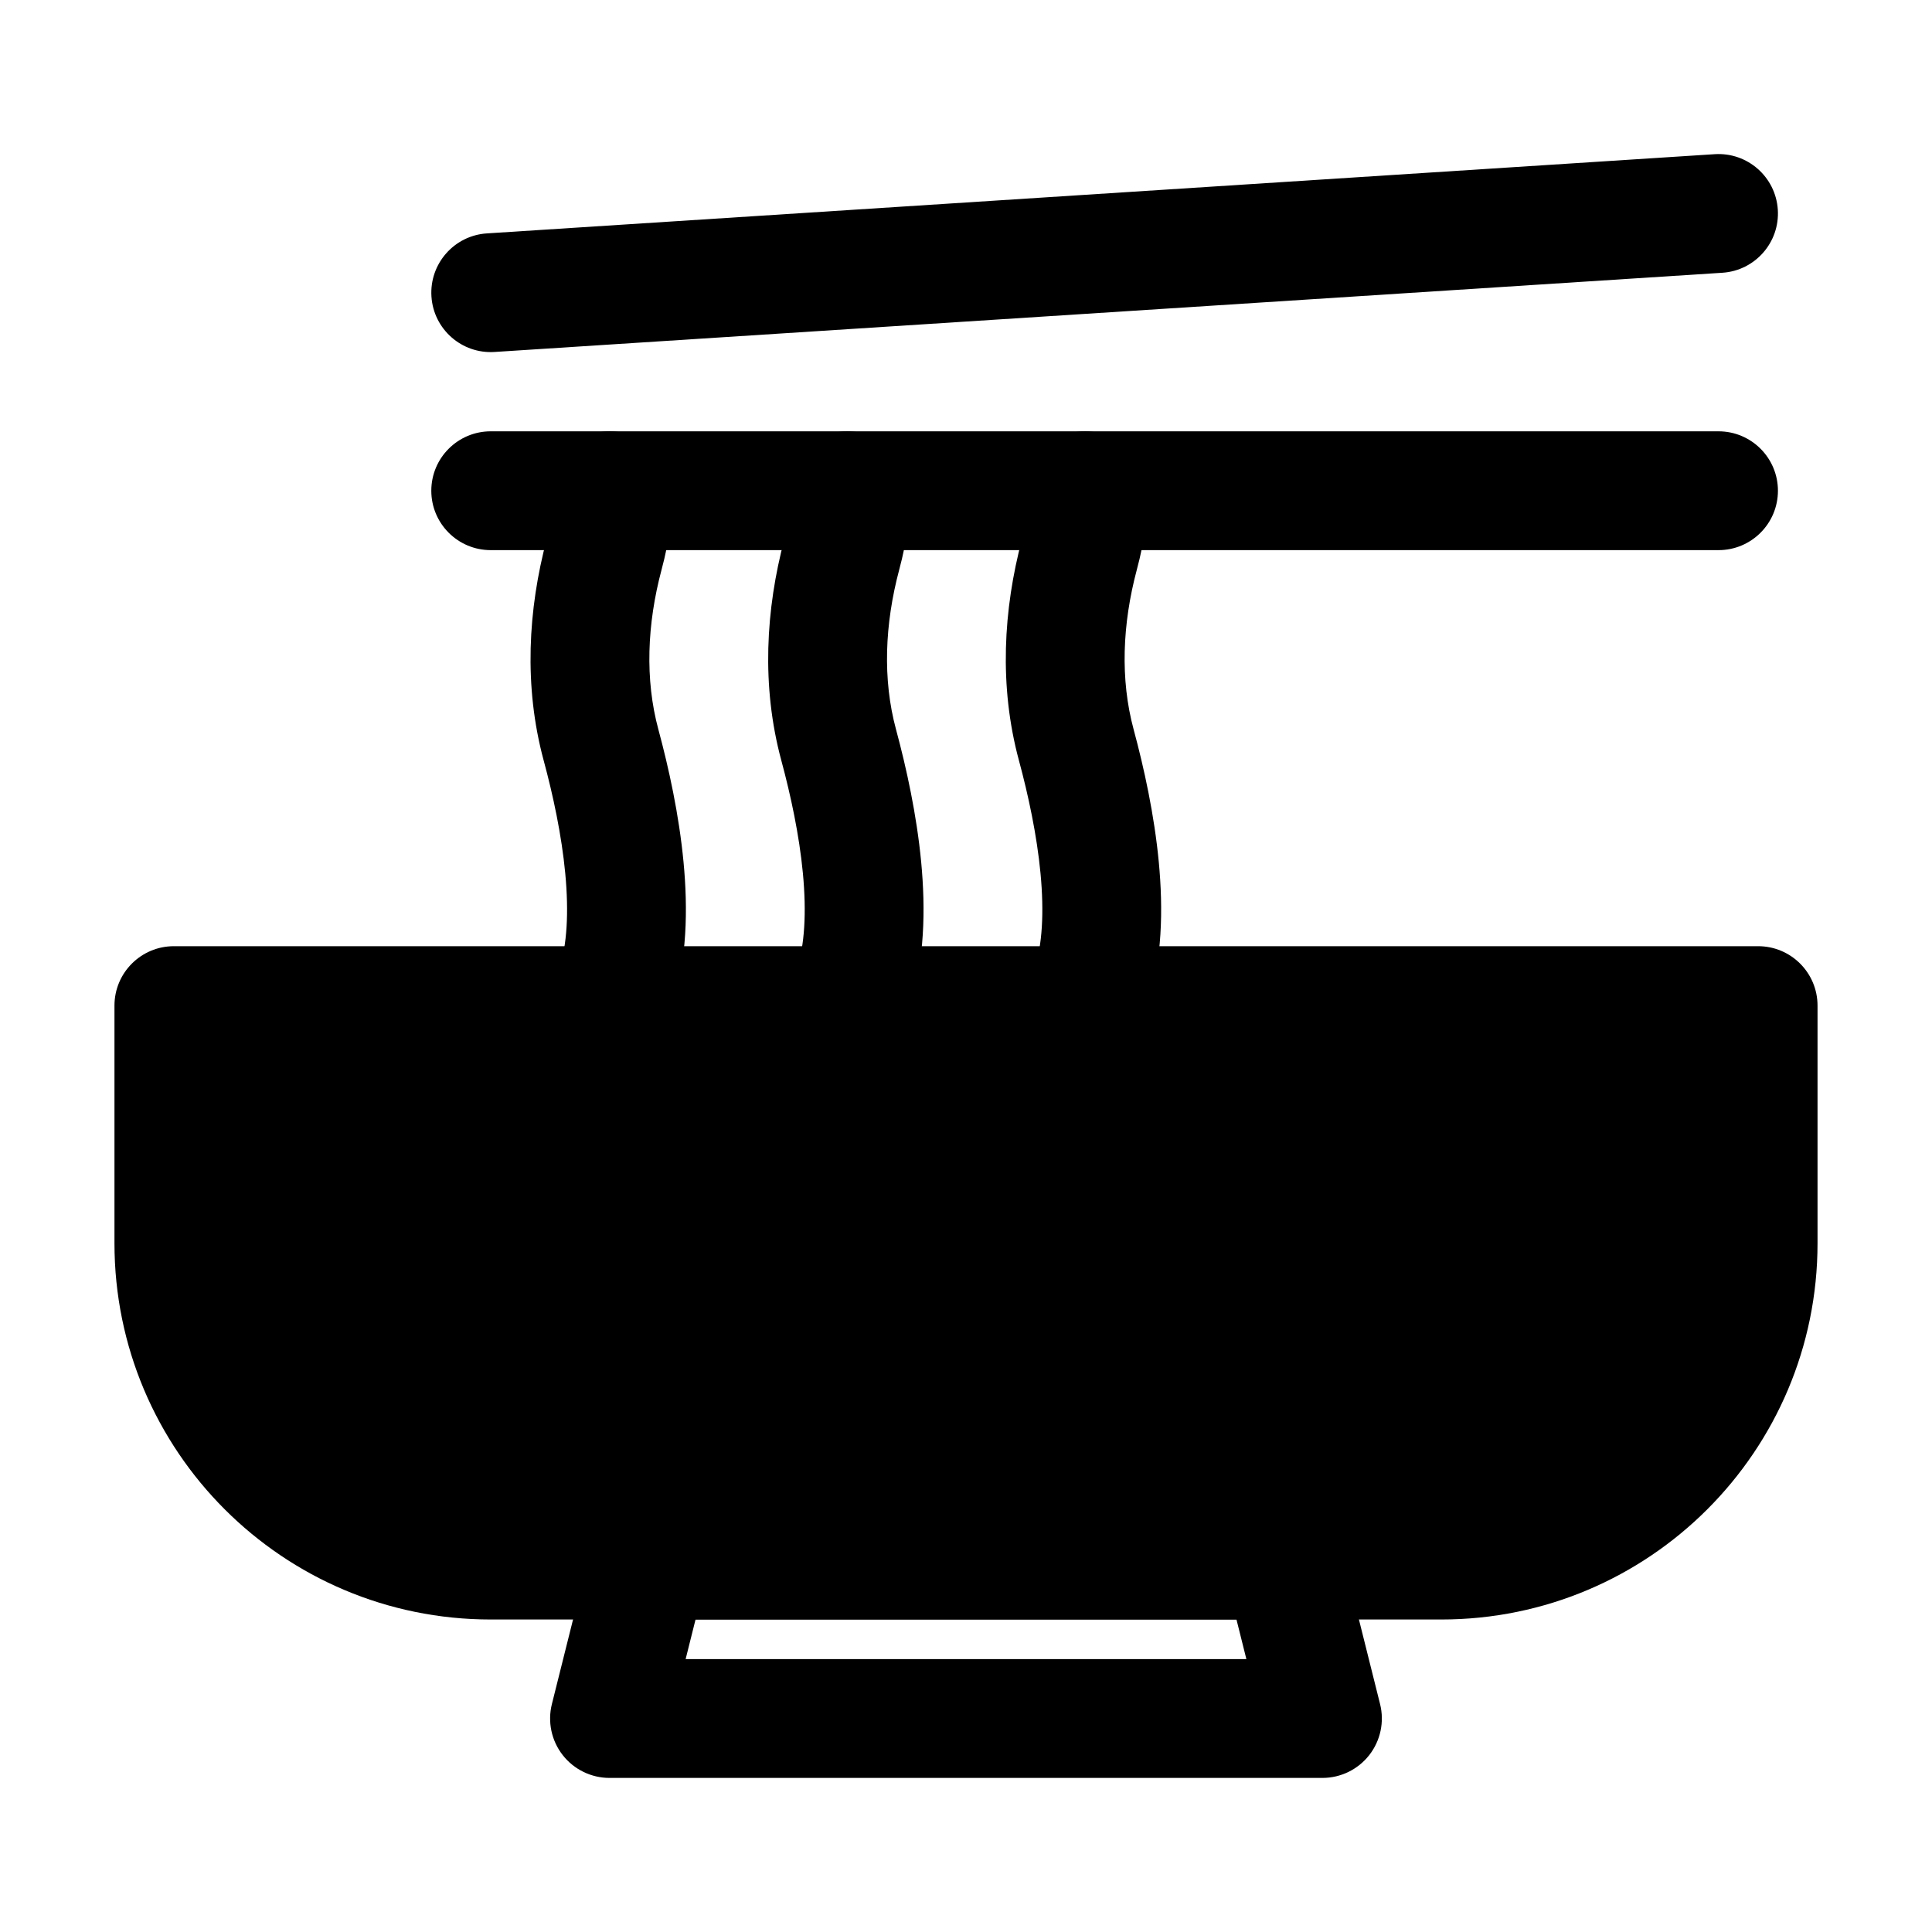
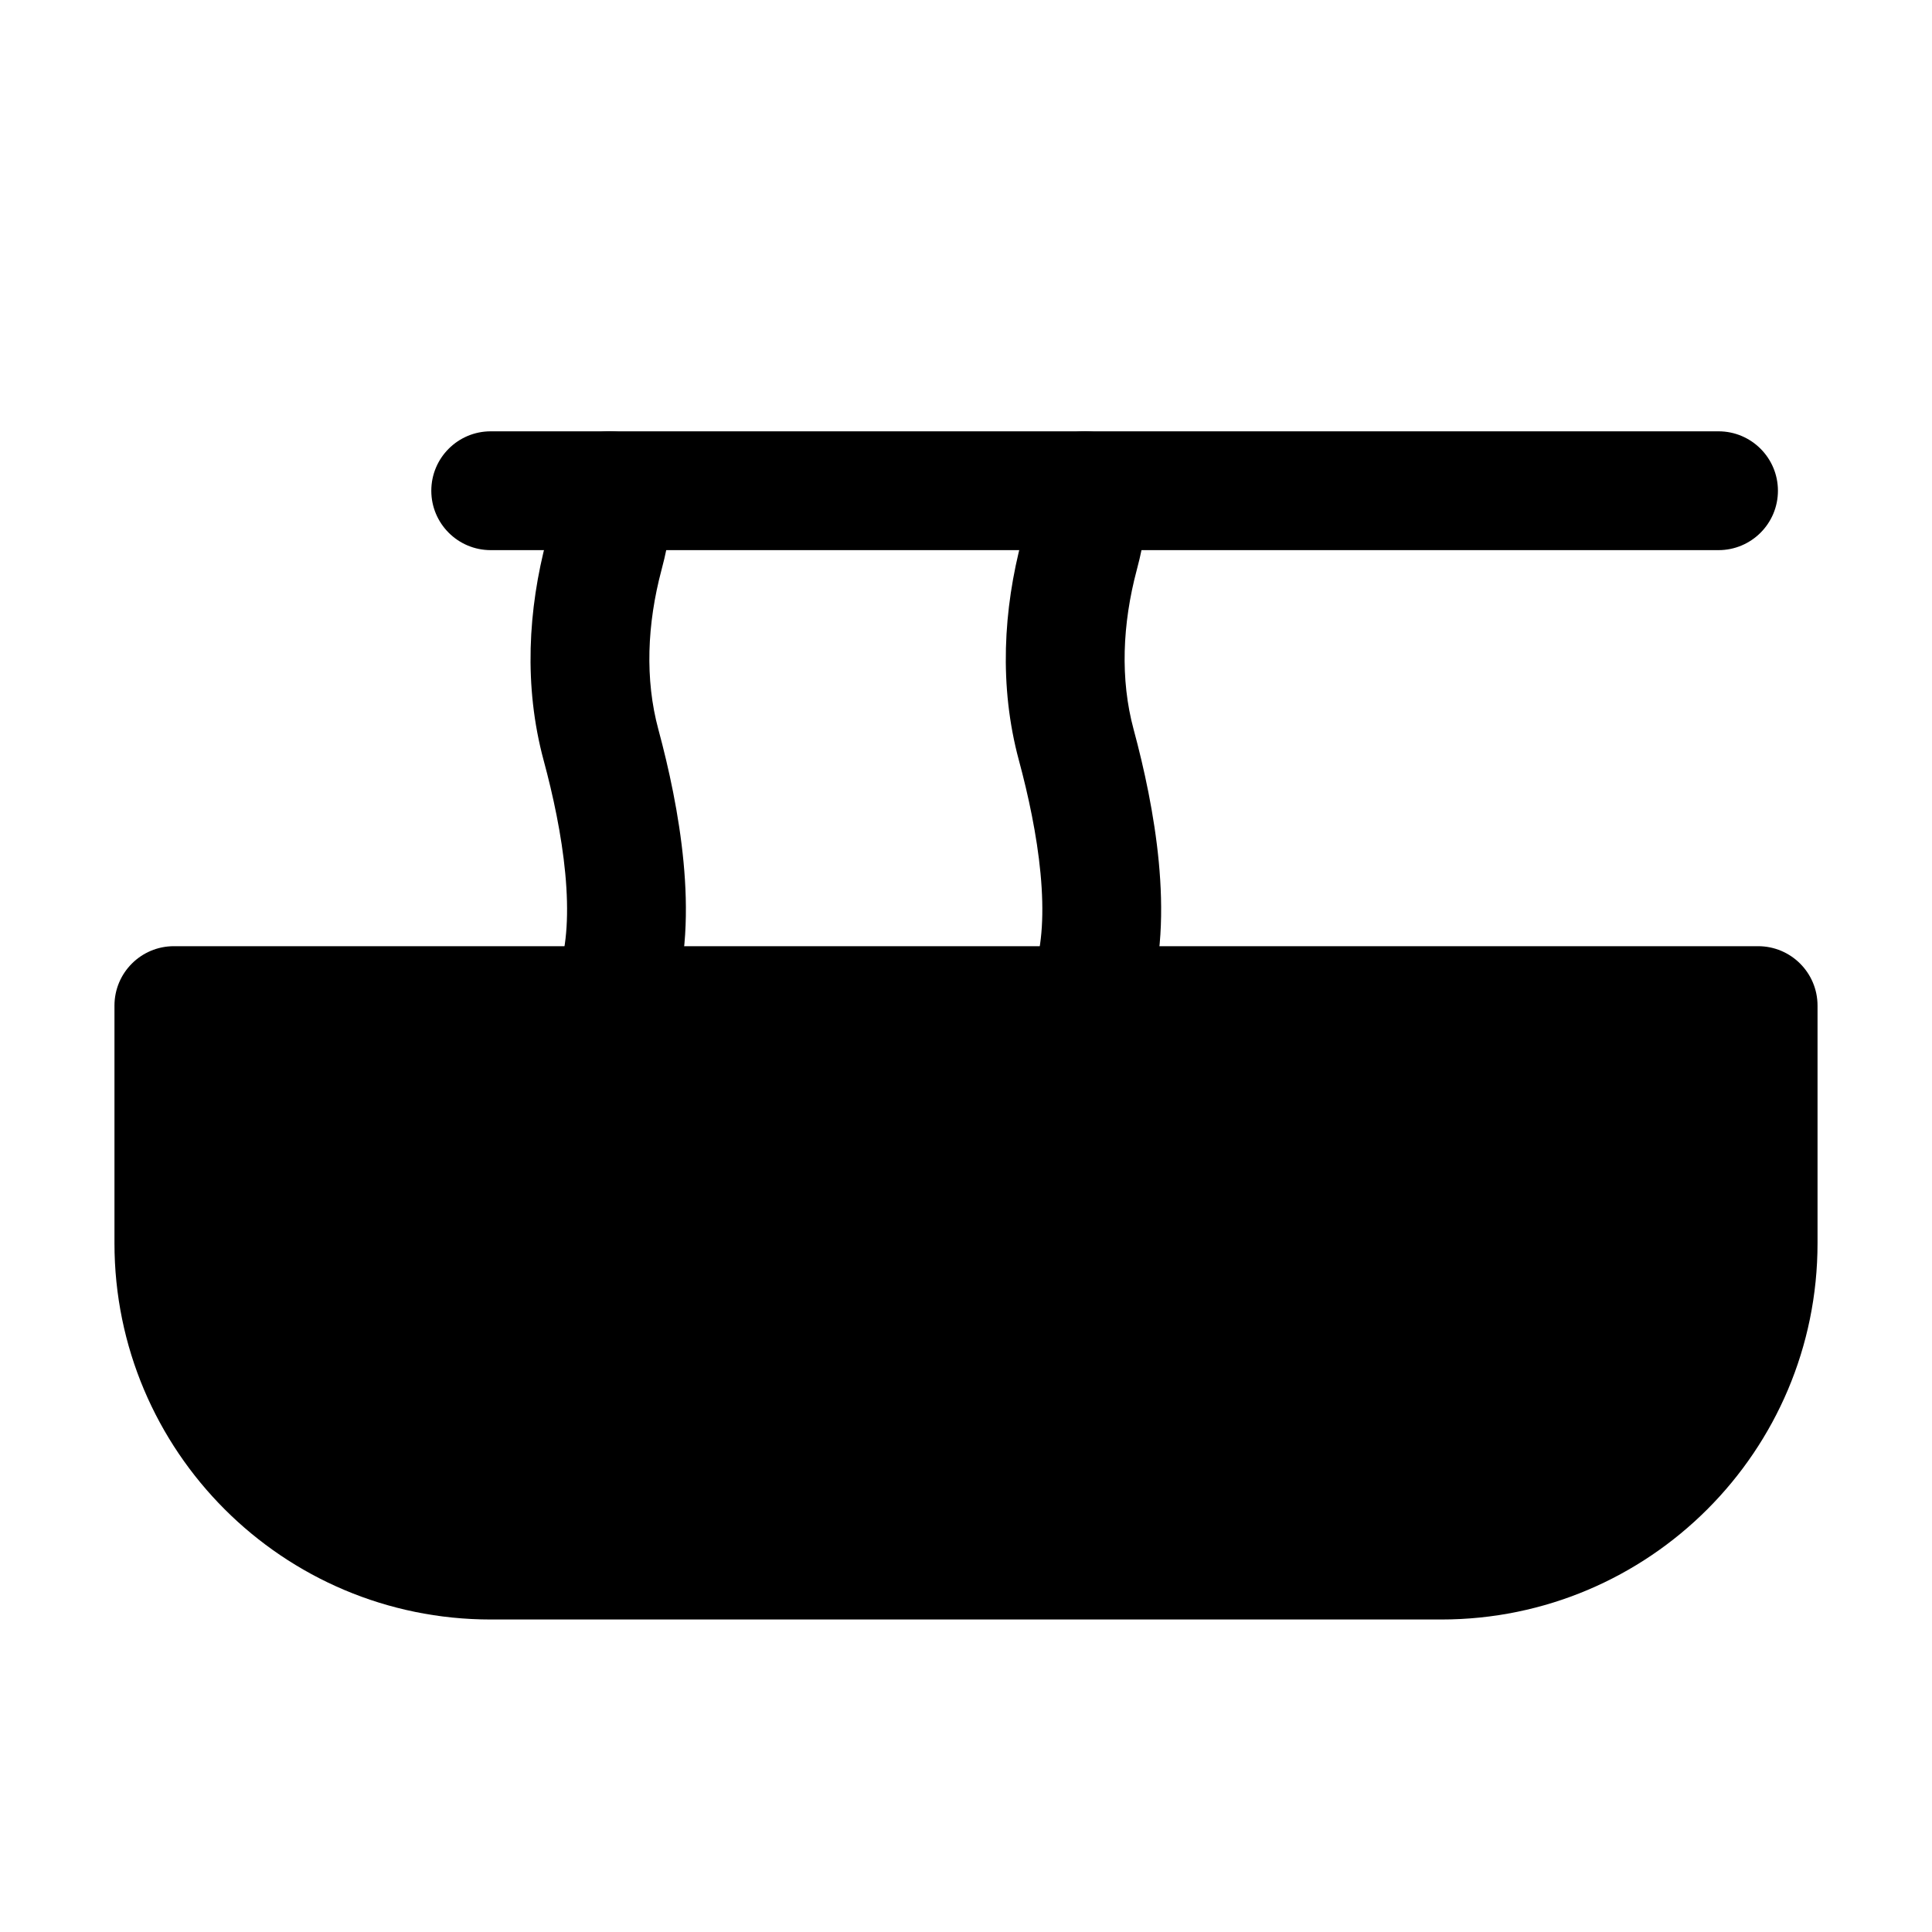
<svg xmlns="http://www.w3.org/2000/svg" fill="#000000" width="800px" height="800px" version="1.1" viewBox="144 144 512 512">
  <g fill-rule="evenodd">
    <path d="m258.3 274.05c0-8.695 7.051-15.746 15.746-15.746h325.38c8.695 0 15.746 7.051 15.746 15.746s-7.051 15.742-15.746 15.742h-325.38c-8.695 0-15.746-7.047-15.746-15.742z" />
-     <path d="m615.14 199.56c0.559 8.676-6.023 16.164-14.699 16.723l-325.38 20.992c-8.676 0.559-16.164-6.019-16.723-14.695-0.559-8.68 6.019-16.168 14.695-16.727l325.38-20.992c8.676-0.559 16.164 6.019 16.727 14.699z" />
    <path d="m426.17 259.23c8.18-2.945 17.199 1.301 20.145 9.48 1.879 5.223 1.676 10.613 1.297 14.258-0.418 4.043-1.328 8.215-2.344 12.02-3.84 14.41-4.43 29.047-0.844 42.316 2.758 10.215 5.484 22.625 6.672 35.172 1.164 12.32 0.984 26.07-3.09 38.289l-1.57 4.707c-2.75 8.25-11.664 12.707-19.91 9.957-8.25-2.75-12.711-11.668-9.961-19.914l1.57-4.703c2.078-6.242 2.598-14.969 1.613-25.367-0.965-10.172-3.238-20.723-5.723-29.93-5.316-19.684-4.137-40.066 0.82-58.641 0.785-2.945 1.262-5.367 1.445-7.156 0.066-0.613 0.082-1.043 0.082-1.309-2.289-7.91 1.938-16.348 9.797-19.18zm-9.801 18.906c-0.004-0.023-0.004-0.039-0.004-0.039s0 0.012 0.004 0.039z" />
-     <path d="m363.2 259.23c8.18-2.945 17.199 1.301 20.145 9.48 1.879 5.223 1.676 10.613 1.297 14.258-0.418 4.043-1.328 8.215-2.344 12.02-3.84 14.41-4.43 29.047-0.844 42.316 2.758 10.215 5.484 22.625 6.672 35.172 1.164 12.32 0.984 26.07-3.09 38.289l-1.566 4.707c-2.75 8.25-11.668 12.707-19.914 9.957-8.25-2.75-12.707-11.668-9.961-19.914l1.57-4.703c2.078-6.242 2.598-14.969 1.613-25.367-0.961-10.172-3.238-20.723-5.723-29.93-5.316-19.684-4.137-40.066 0.82-58.641 0.785-2.945 1.262-5.367 1.449-7.156 0.062-0.613 0.078-1.043 0.082-1.309-2.293-7.91 1.934-16.348 9.793-19.18zm-9.801 18.906c-0.004-0.023-0.004-0.039-0.004-0.039s0.004 0.012 0.004 0.039z" />
    <path d="m300.22 259.23c8.18-2.945 17.199 1.301 20.145 9.48 1.883 5.223 1.676 10.613 1.297 14.258-0.418 4.043-1.328 8.215-2.344 12.02-3.84 14.41-4.43 29.047-0.844 42.316 2.758 10.215 5.484 22.625 6.672 35.172 1.168 12.32 0.984 26.07-3.09 38.289l-1.566 4.707c-2.75 8.25-11.668 12.707-19.914 9.957-8.25-2.75-12.707-11.668-9.957-19.914l1.566-4.703c2.078-6.242 2.598-14.969 1.613-25.367-0.961-10.172-3.234-20.723-5.723-29.93-5.316-19.684-4.137-40.066 0.82-58.641 0.785-2.945 1.262-5.367 1.449-7.156 0.062-0.613 0.078-1.043 0.082-1.309-2.293-7.91 1.934-16.348 9.793-19.18zm-9.801 18.906c-0.004-0.023-0.004-0.039-0.004-0.039s0.004 0.012 0.004 0.039z" />
-     <path d="m300.76 553.62c1.75-7.012 8.047-11.926 15.273-11.926h167.93c7.227 0 13.523 4.914 15.277 11.926l10.496 41.984c1.176 4.703 0.117 9.684-2.863 13.508-2.988 3.82-7.562 6.055-12.414 6.055h-188.93c-4.848 0-9.426-2.234-12.41-6.055-2.984-3.824-4.039-8.805-2.863-13.508zm27.566 19.562-2.625 10.496h148.6l-2.625-10.496z" />
    <path d="m190.08 394.75c-8.695 0-15.746 7.051-15.746 15.746v62.977c0 55.07 44.645 99.711 99.715 99.711h251.9c55.07 0 99.715-44.641 99.715-99.711v-62.977c0-8.695-7.051-15.746-15.746-15.746z" />
  </g>
</svg>